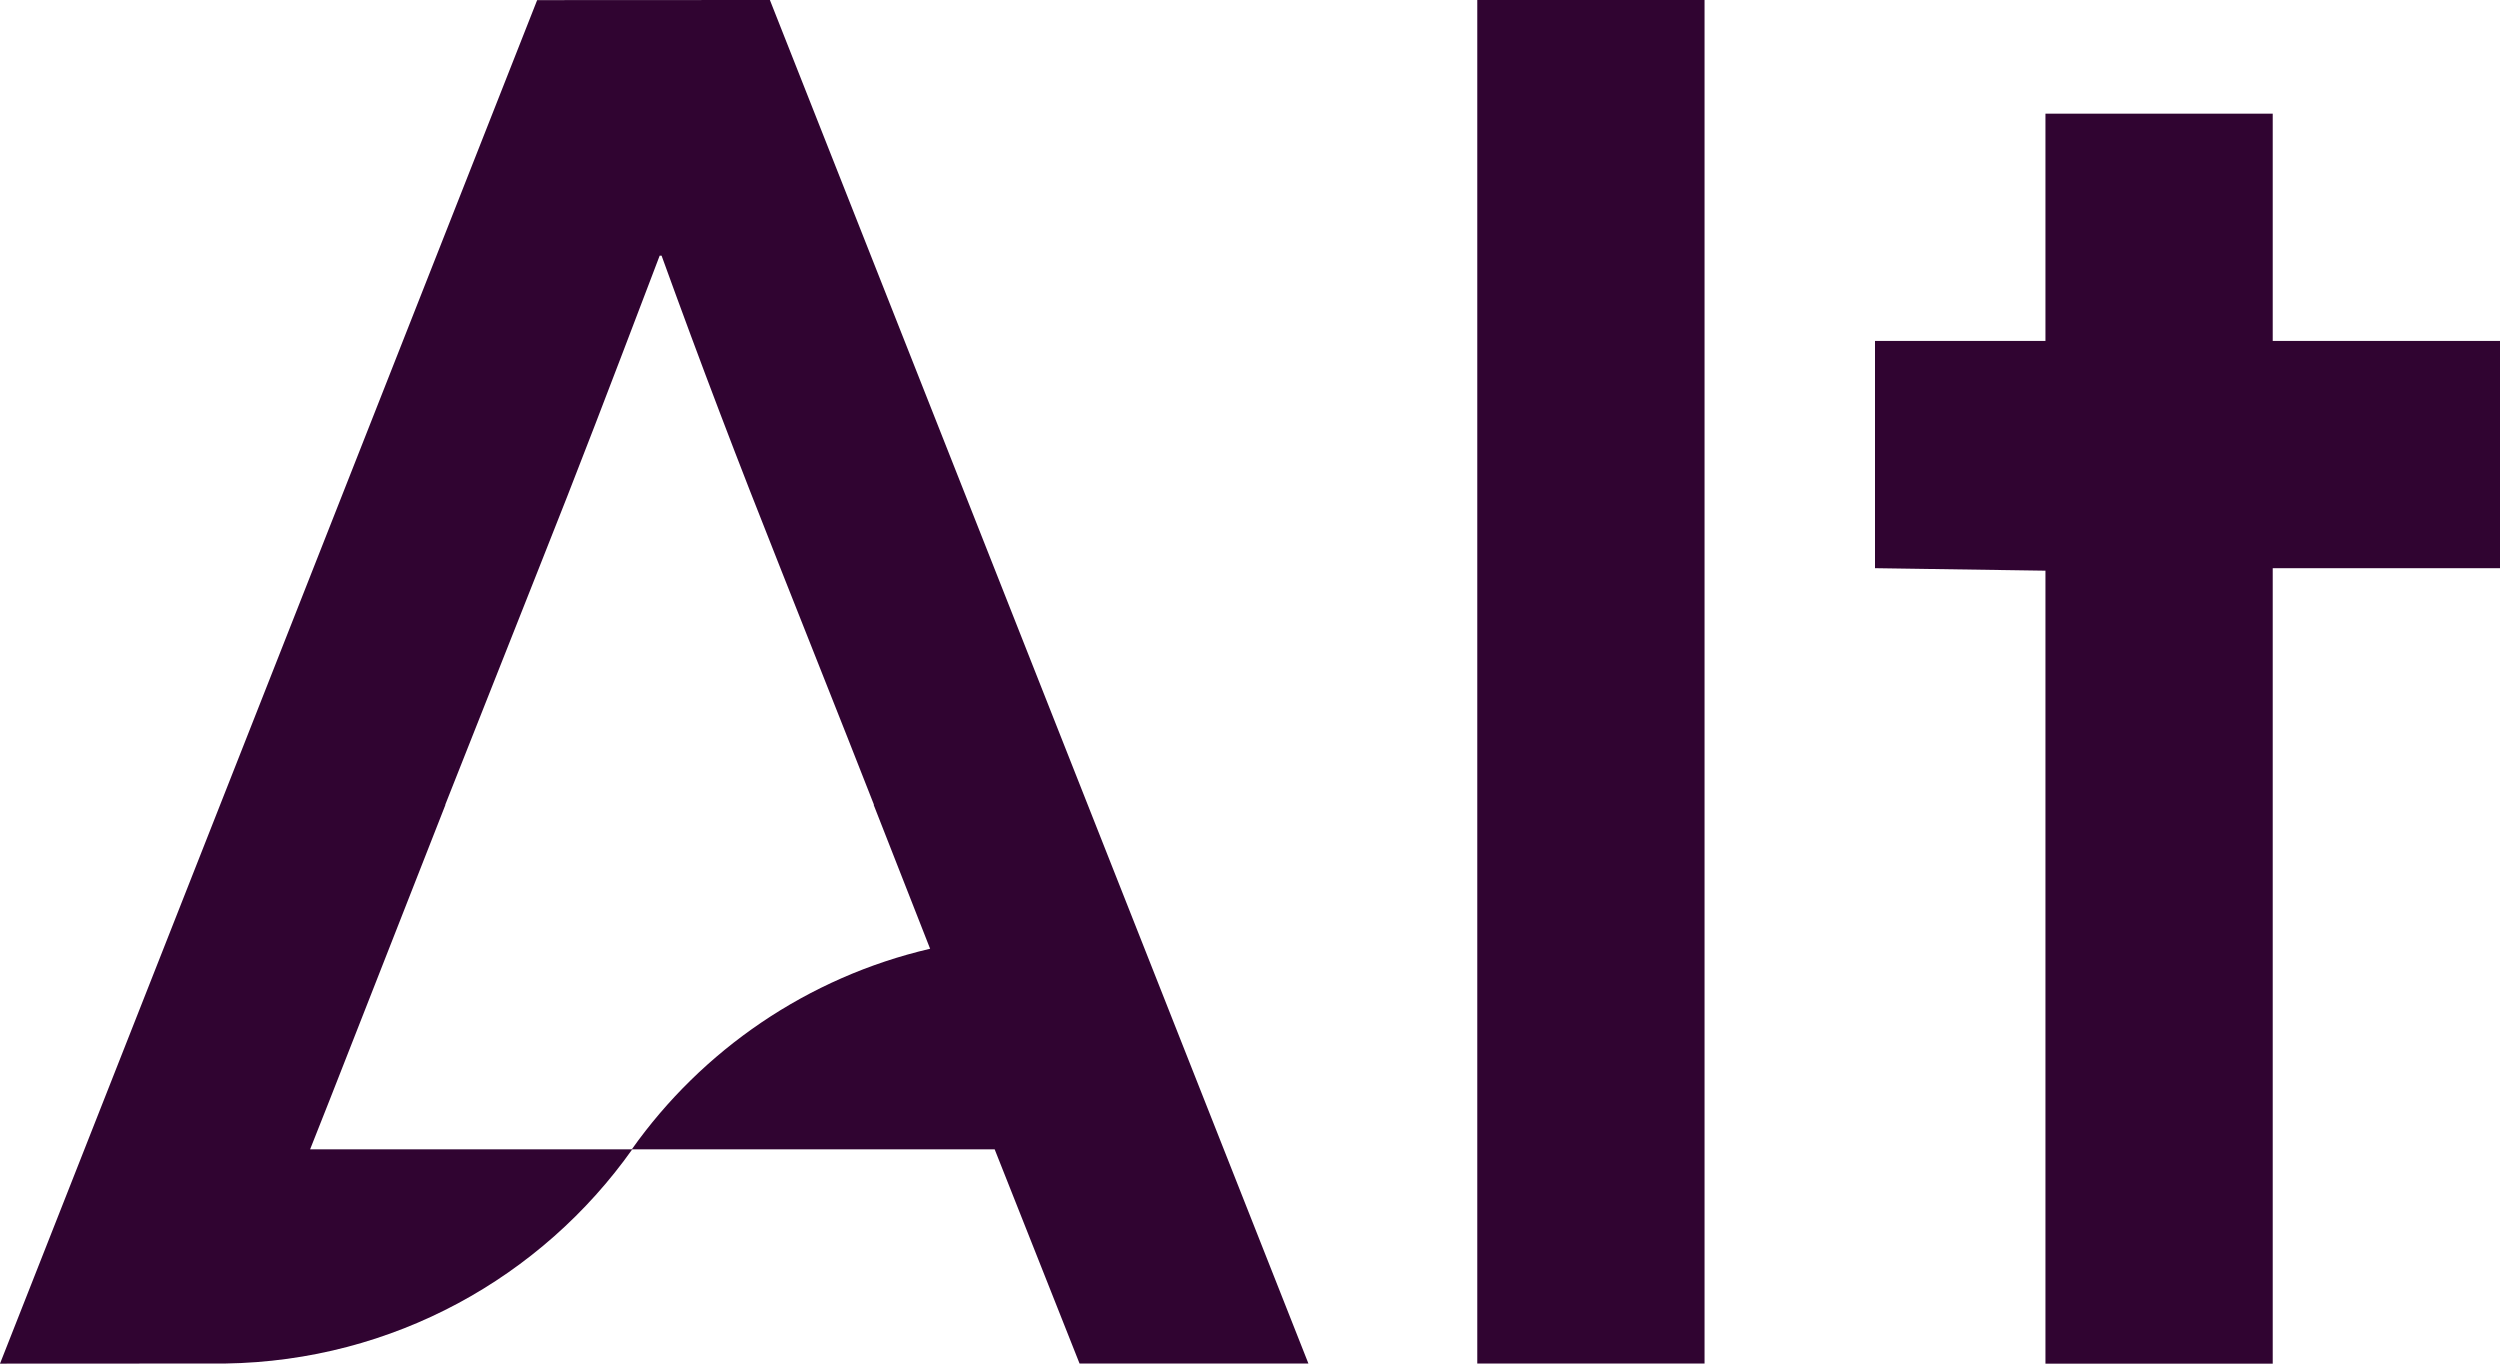
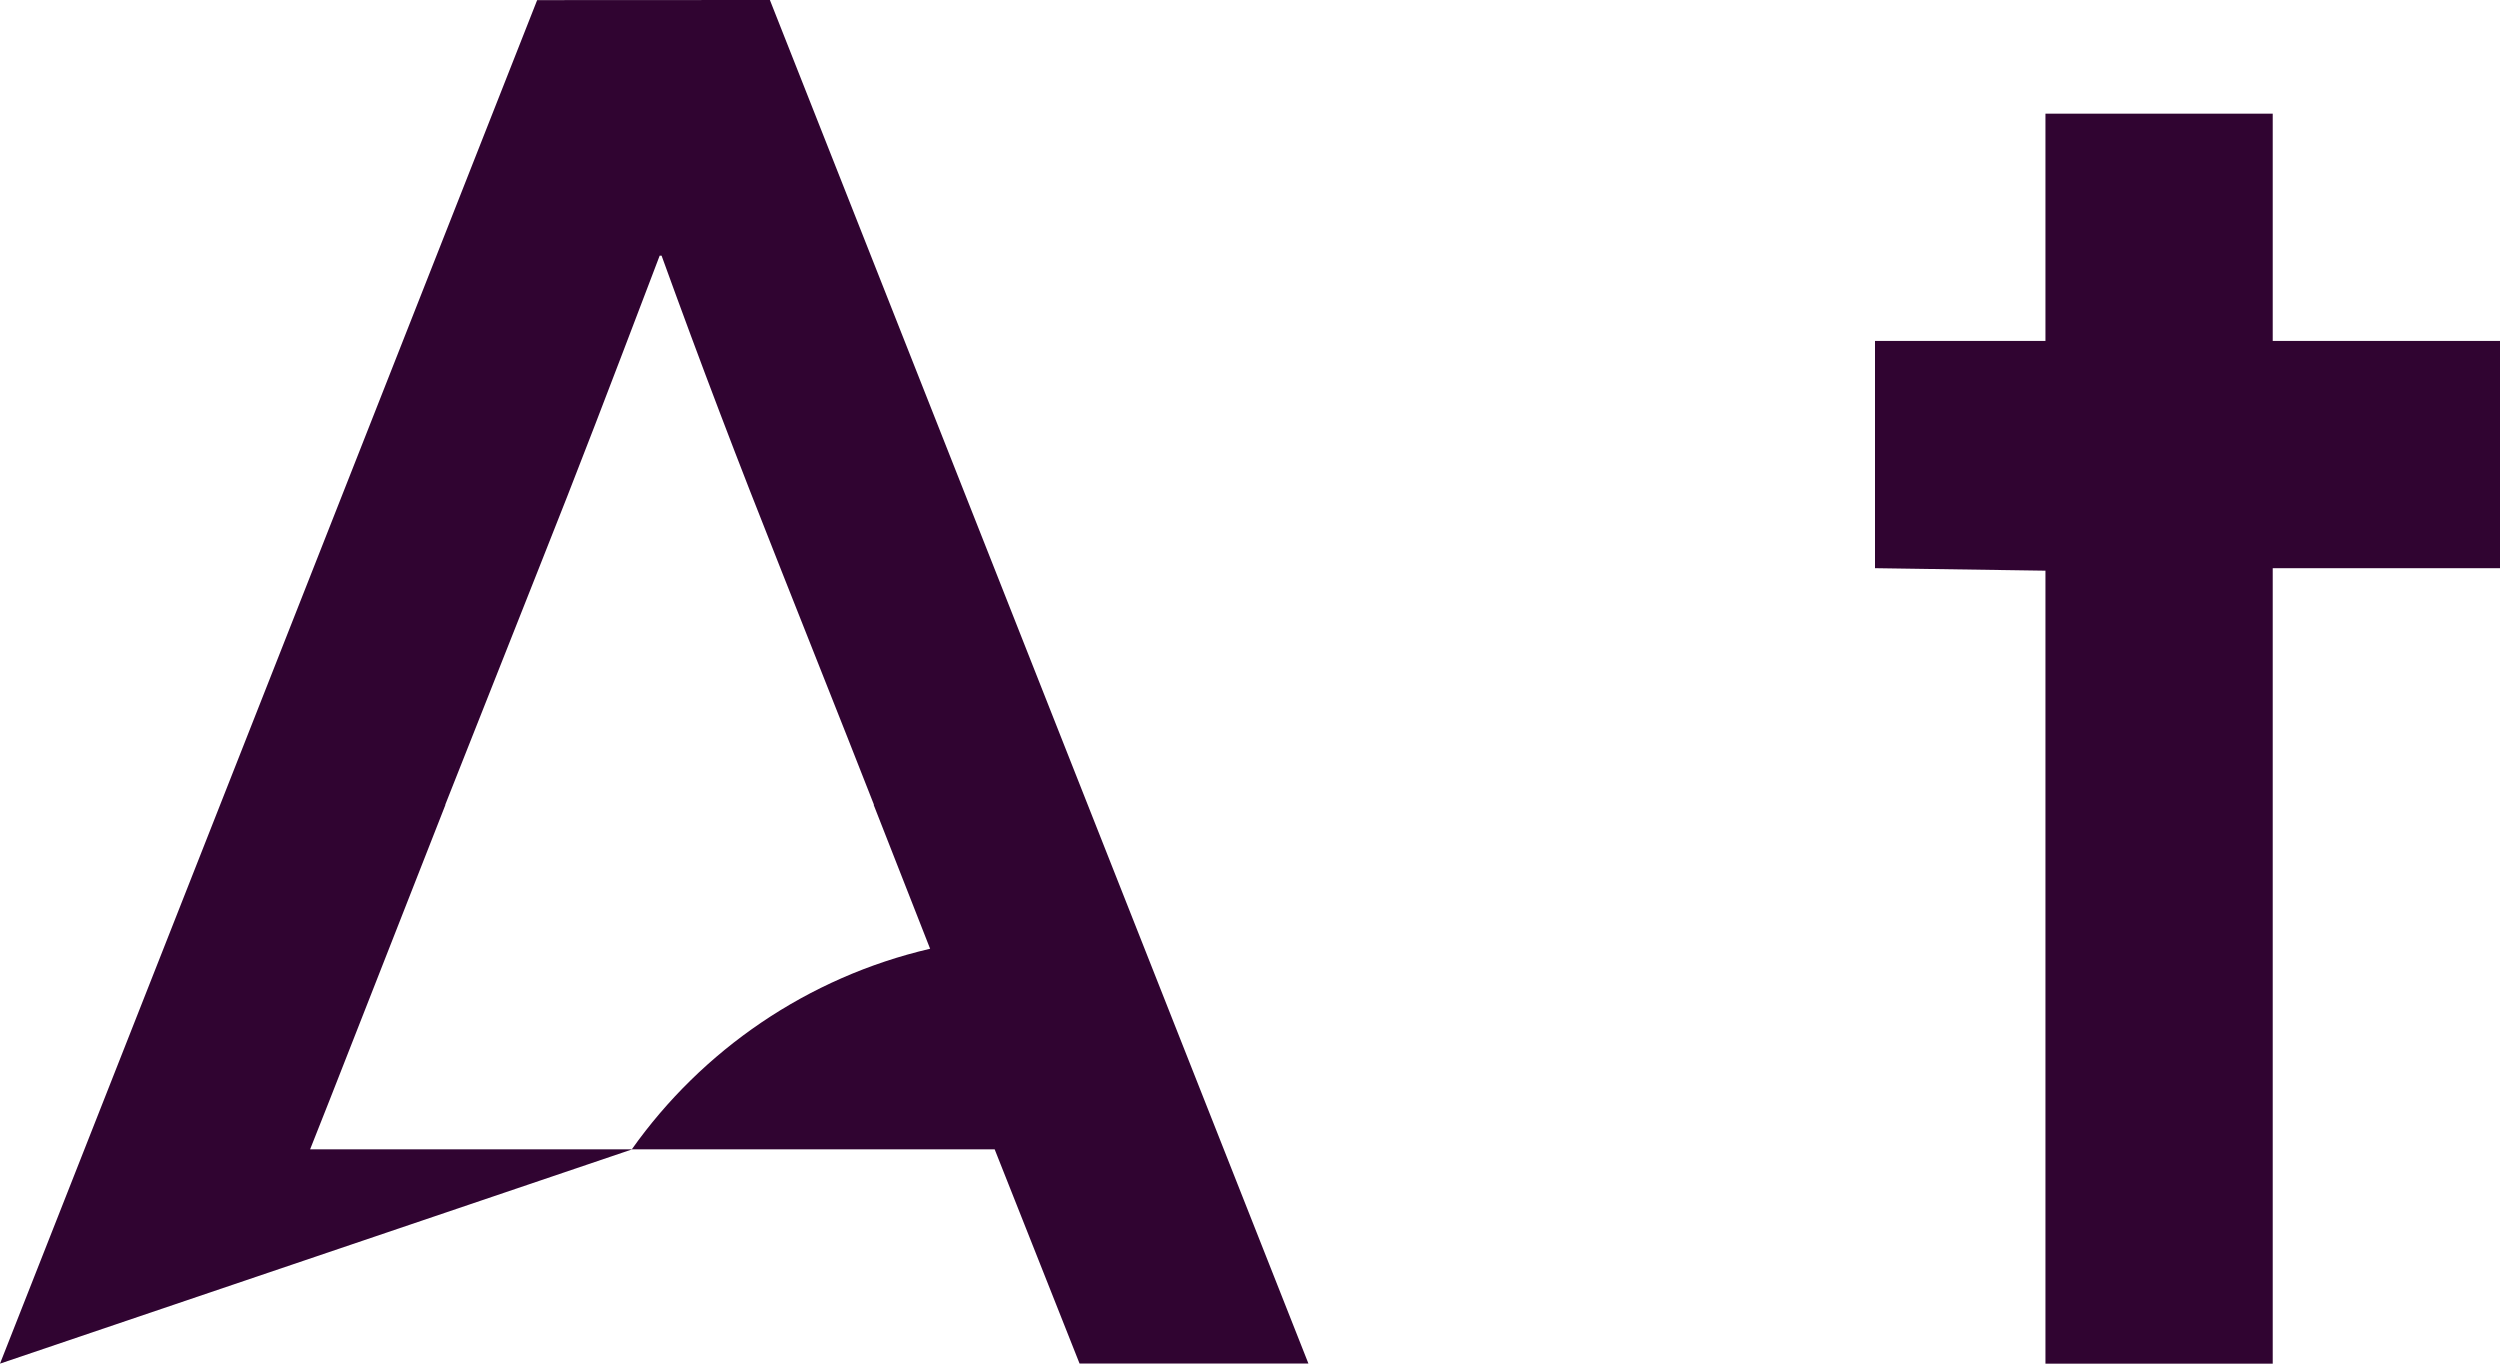
<svg xmlns="http://www.w3.org/2000/svg" width="22" height="12" viewBox="0 0 22 12" fill="none">
-   <path fill-rule="evenodd" clip-rule="evenodd" d="M0 12L4.727 0.001L6.775 0L11.514 11.999H9.5L8.753 10.114H5.564C4.768 11.238 3.462 11.977 1.982 11.999L0 12ZM2.729 10.114H5.56C6.179 9.24 7.107 8.6 8.185 8.349L7.688 7.082H7.691L7.458 6.49L6.874 5.016C6.49 4.05 6.172 3.217 5.822 2.25H5.805C5.776 2.326 5.748 2.402 5.719 2.476C5.387 3.348 5.091 4.126 4.736 5.016L3.918 7.082H3.92L2.898 9.687L2.729 10.114Z" fill="#300431" />
-   <path d="M15 0H13V11.999H15V0Z" fill="#300431" />
+   <path fill-rule="evenodd" clip-rule="evenodd" d="M0 12L4.727 0.001L6.775 0L11.514 11.999H9.5L8.753 10.114H5.564L0 12ZM2.729 10.114H5.56C6.179 9.24 7.107 8.6 8.185 8.349L7.688 7.082H7.691L7.458 6.49L6.874 5.016C6.49 4.05 6.172 3.217 5.822 2.25H5.805C5.776 2.326 5.748 2.402 5.719 2.476C5.387 3.348 5.091 4.126 4.736 5.016L3.918 7.082H3.92L2.898 9.687L2.729 10.114Z" fill="#300431" />
  <path d="M20 1H18V3H16.5L16.5 5L18 5.022V12L20 12V5H22L22 3H20V1Z" fill="#300431" />
</svg>